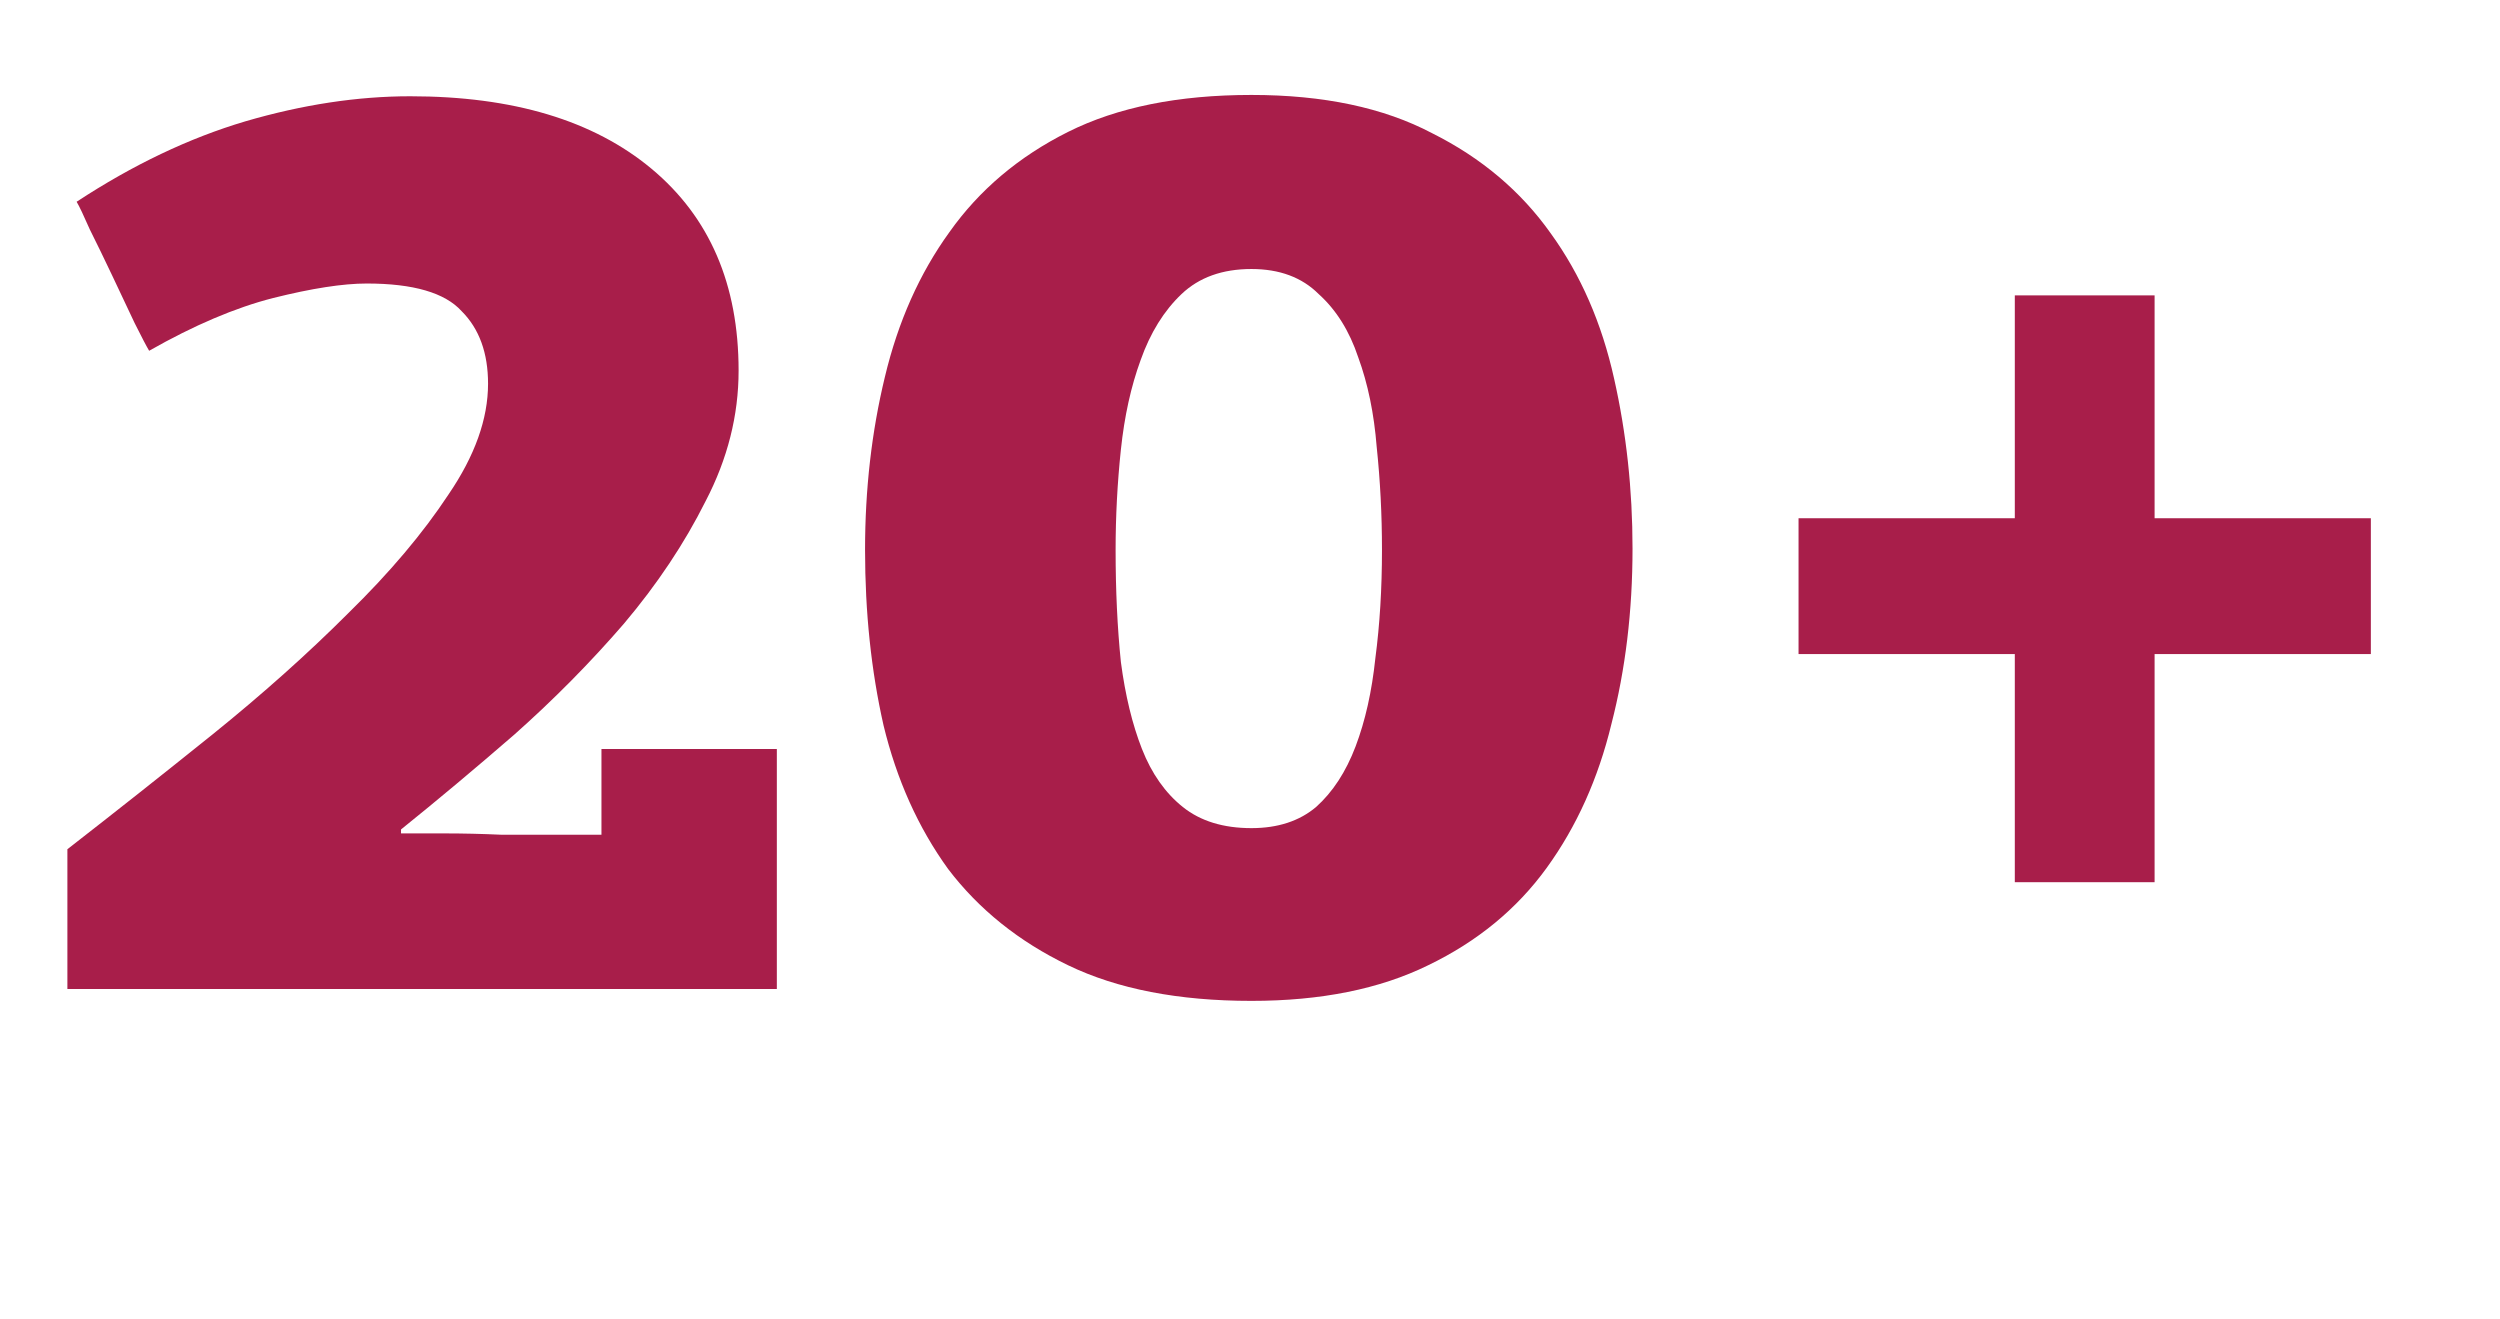
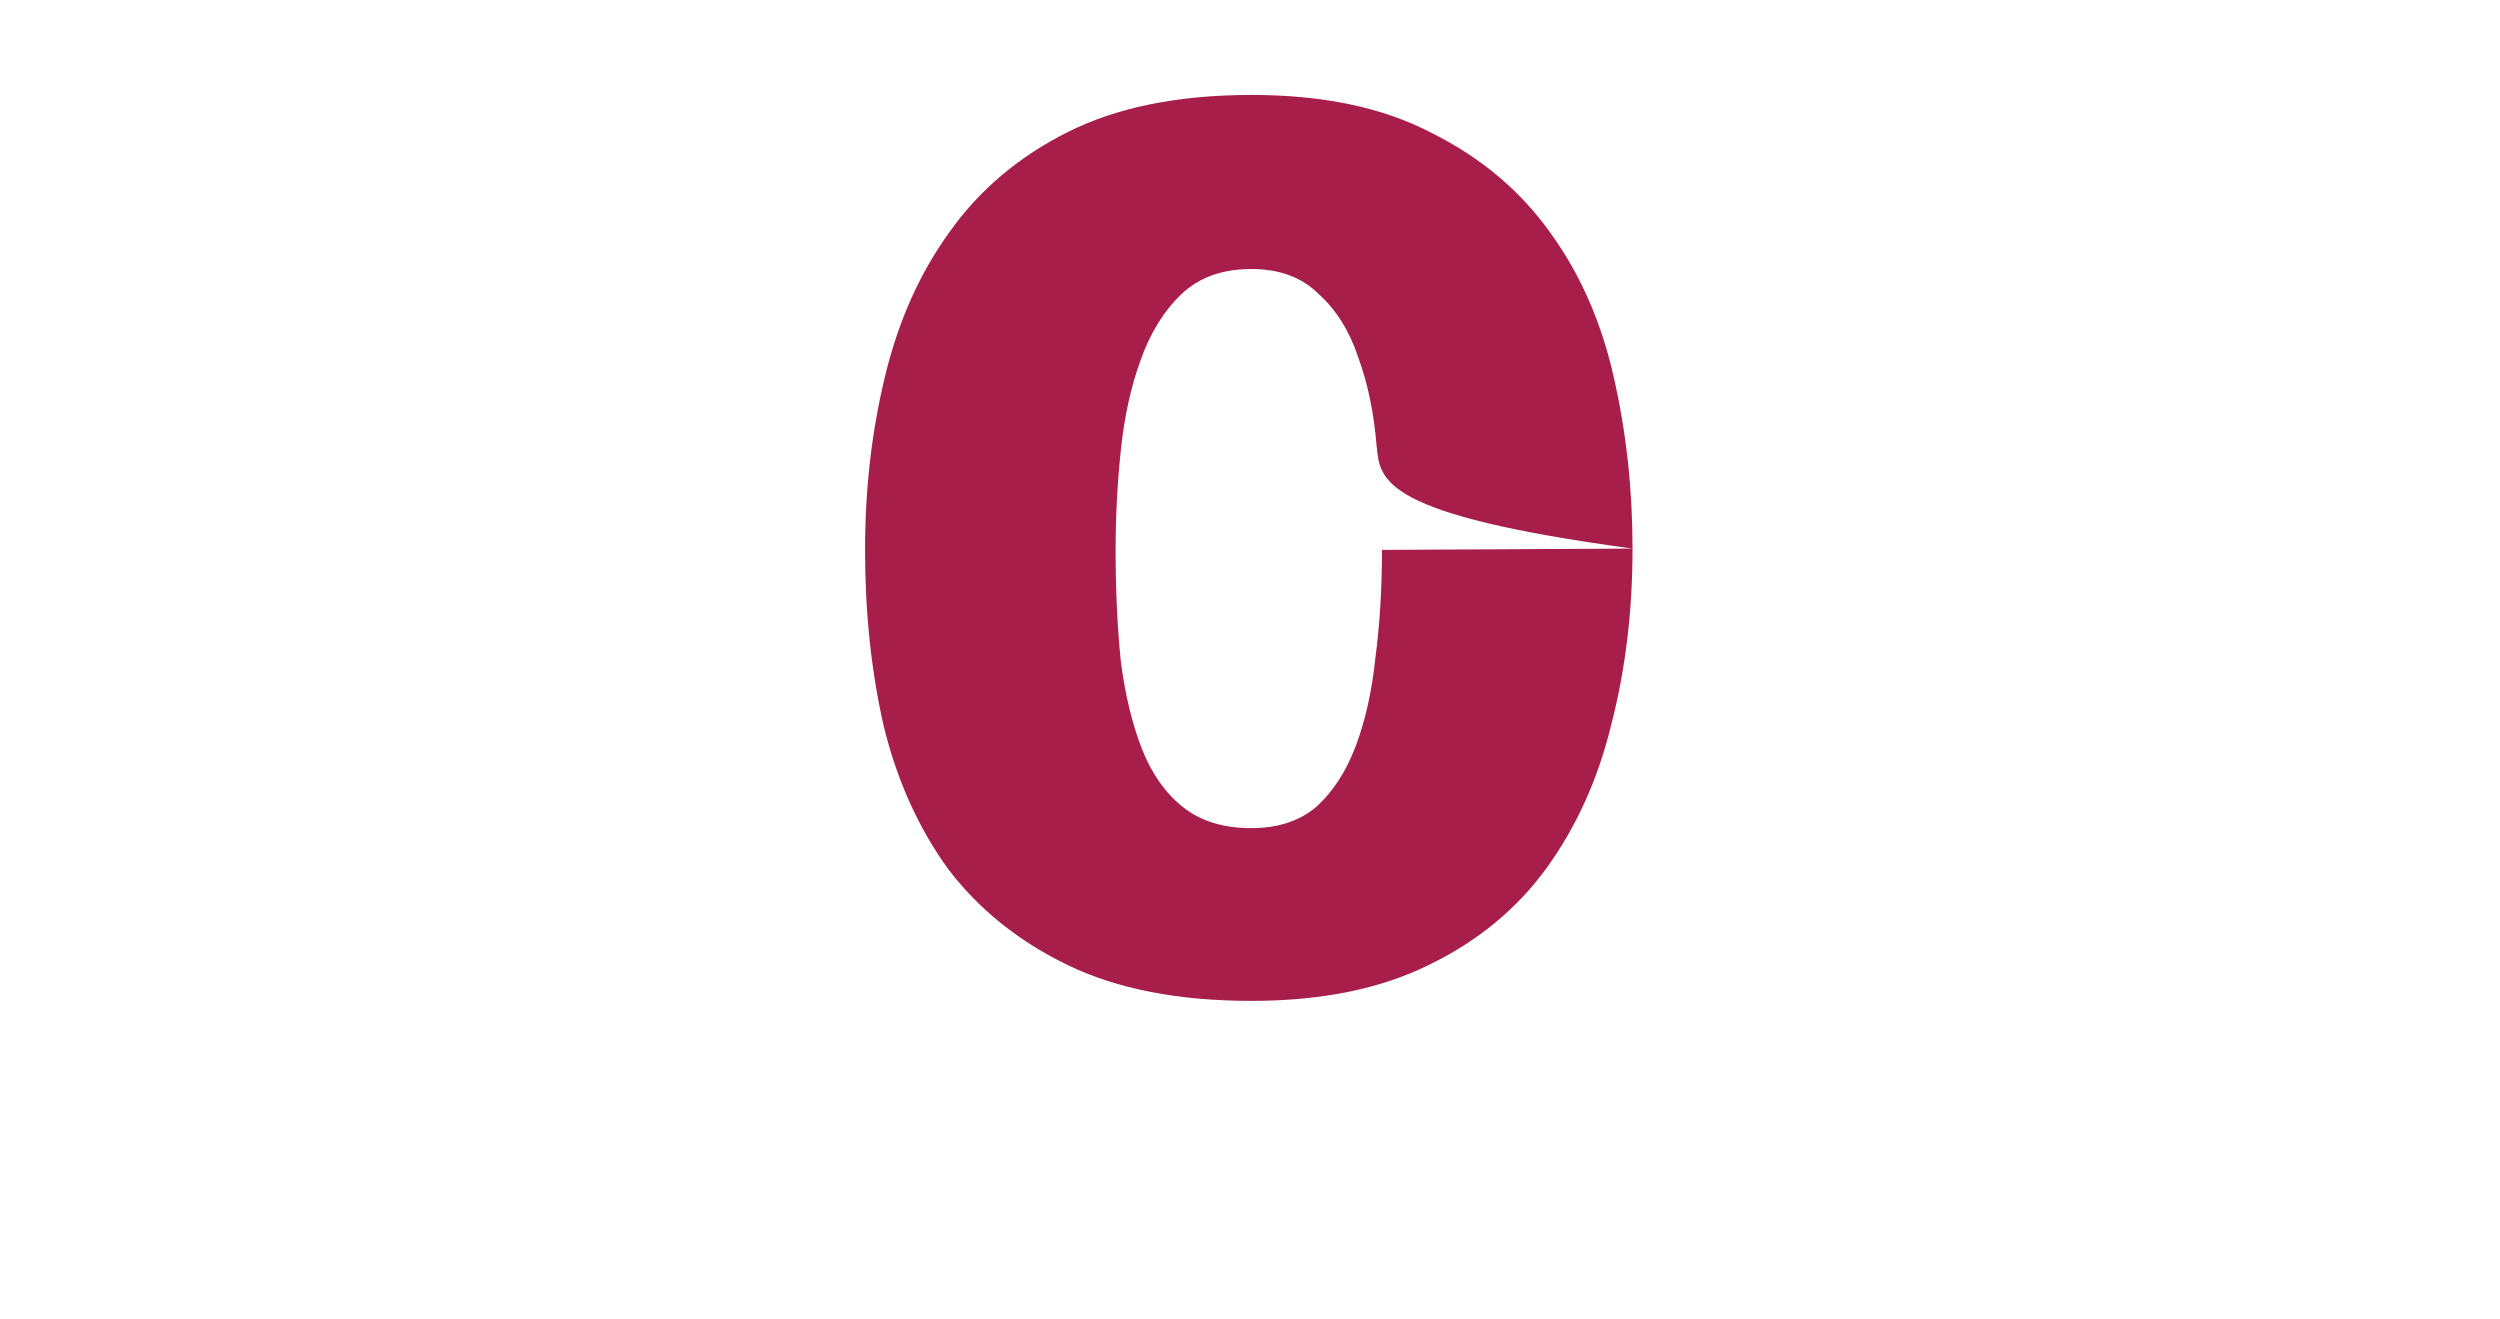
<svg xmlns="http://www.w3.org/2000/svg" width="91" height="48" viewBox="0 0 91 48" fill="none">
-   <path d="M78.427 23.808V32.112H73.339V23.808H65.467V18.864H73.339V10.752H78.427V18.864H86.299V23.808H78.427Z" fill="#A81E4A" />
-   <path d="M59.424 19.968C59.424 22.24 59.168 24.368 58.656 26.352C58.176 28.336 57.392 30.08 56.304 31.584C55.216 33.088 53.776 34.272 51.984 35.136C50.224 36 48.08 36.432 45.552 36.432C42.896 36.432 40.672 36 38.88 35.136C37.088 34.272 35.632 33.104 34.512 31.632C33.424 30.128 32.64 28.384 32.16 26.4C31.712 24.416 31.488 22.288 31.488 20.016C31.488 17.808 31.728 15.712 32.208 13.728C32.688 11.712 33.472 9.952 34.56 8.448C35.648 6.912 37.088 5.696 38.88 4.8C40.672 3.904 42.896 3.456 45.552 3.456C48.176 3.456 50.368 3.92 52.128 4.848C53.92 5.744 55.36 6.96 56.448 8.496C57.536 10 58.304 11.76 58.752 13.776C59.2 15.76 59.424 17.824 59.424 19.968ZM50.304 20.016C50.304 18.736 50.24 17.488 50.112 16.272C50.016 15.056 49.792 13.968 49.44 13.008C49.12 12.048 48.64 11.28 48 10.704C47.392 10.096 46.576 9.792 45.552 9.792C44.496 9.792 43.648 10.096 43.008 10.704C42.368 11.312 41.872 12.112 41.52 13.104C41.168 14.064 40.928 15.152 40.8 16.368C40.672 17.584 40.608 18.8 40.608 20.016C40.608 21.488 40.672 22.848 40.8 24.096C40.96 25.312 41.216 26.368 41.568 27.264C41.92 28.16 42.416 28.864 43.056 29.376C43.696 29.888 44.528 30.144 45.552 30.144C46.512 30.144 47.296 29.888 47.904 29.376C48.512 28.832 48.992 28.096 49.344 27.168C49.696 26.24 49.936 25.168 50.064 23.952C50.224 22.736 50.304 21.424 50.304 20.016Z" fill="#A81E4A" />
-   <path d="M14.597 30.336C15.013 30.336 15.541 30.336 16.181 30.336C16.853 30.336 17.541 30.352 18.245 30.384C18.949 30.384 19.621 30.384 20.261 30.384C20.933 30.384 21.477 30.384 21.893 30.384V27.264H28.277V36H2.453V30.912C4.181 29.568 5.941 28.176 7.733 26.736C9.557 25.264 11.205 23.792 12.677 22.32C14.181 20.848 15.397 19.408 16.325 18C17.285 16.592 17.765 15.248 17.765 13.968C17.765 12.848 17.445 11.968 16.805 11.328C16.197 10.656 15.045 10.32 13.349 10.32C12.485 10.32 11.349 10.496 9.941 10.848C8.565 11.2 7.061 11.84 5.429 12.768C5.333 12.608 5.157 12.272 4.901 11.76C4.645 11.216 4.373 10.64 4.085 10.032C3.797 9.424 3.525 8.864 3.269 8.352C3.045 7.84 2.885 7.504 2.789 7.344C4.837 6 6.885 5.024 8.933 4.416C11.013 3.808 13.013 3.504 14.933 3.504C18.677 3.504 21.605 4.384 23.717 6.144C25.829 7.904 26.885 10.352 26.885 13.488C26.885 15.12 26.485 16.704 25.685 18.24C24.917 19.776 23.925 21.264 22.709 22.704C21.493 24.112 20.165 25.456 18.725 26.736C17.285 27.984 15.909 29.136 14.597 30.192V30.336Z" fill="#A81E4A" />
+   <path d="M59.424 19.968C59.424 22.24 59.168 24.368 58.656 26.352C58.176 28.336 57.392 30.08 56.304 31.584C55.216 33.088 53.776 34.272 51.984 35.136C50.224 36 48.08 36.432 45.552 36.432C42.896 36.432 40.672 36 38.88 35.136C37.088 34.272 35.632 33.104 34.512 31.632C33.424 30.128 32.64 28.384 32.16 26.4C31.712 24.416 31.488 22.288 31.488 20.016C31.488 17.808 31.728 15.712 32.208 13.728C32.688 11.712 33.472 9.952 34.56 8.448C35.648 6.912 37.088 5.696 38.88 4.8C40.672 3.904 42.896 3.456 45.552 3.456C48.176 3.456 50.368 3.92 52.128 4.848C53.92 5.744 55.36 6.96 56.448 8.496C57.536 10 58.304 11.76 58.752 13.776C59.2 15.76 59.424 17.824 59.424 19.968ZC50.304 18.736 50.24 17.488 50.112 16.272C50.016 15.056 49.792 13.968 49.44 13.008C49.12 12.048 48.64 11.28 48 10.704C47.392 10.096 46.576 9.792 45.552 9.792C44.496 9.792 43.648 10.096 43.008 10.704C42.368 11.312 41.872 12.112 41.52 13.104C41.168 14.064 40.928 15.152 40.8 16.368C40.672 17.584 40.608 18.8 40.608 20.016C40.608 21.488 40.672 22.848 40.8 24.096C40.96 25.312 41.216 26.368 41.568 27.264C41.92 28.16 42.416 28.864 43.056 29.376C43.696 29.888 44.528 30.144 45.552 30.144C46.512 30.144 47.296 29.888 47.904 29.376C48.512 28.832 48.992 28.096 49.344 27.168C49.696 26.24 49.936 25.168 50.064 23.952C50.224 22.736 50.304 21.424 50.304 20.016Z" fill="#A81E4A" />
</svg>